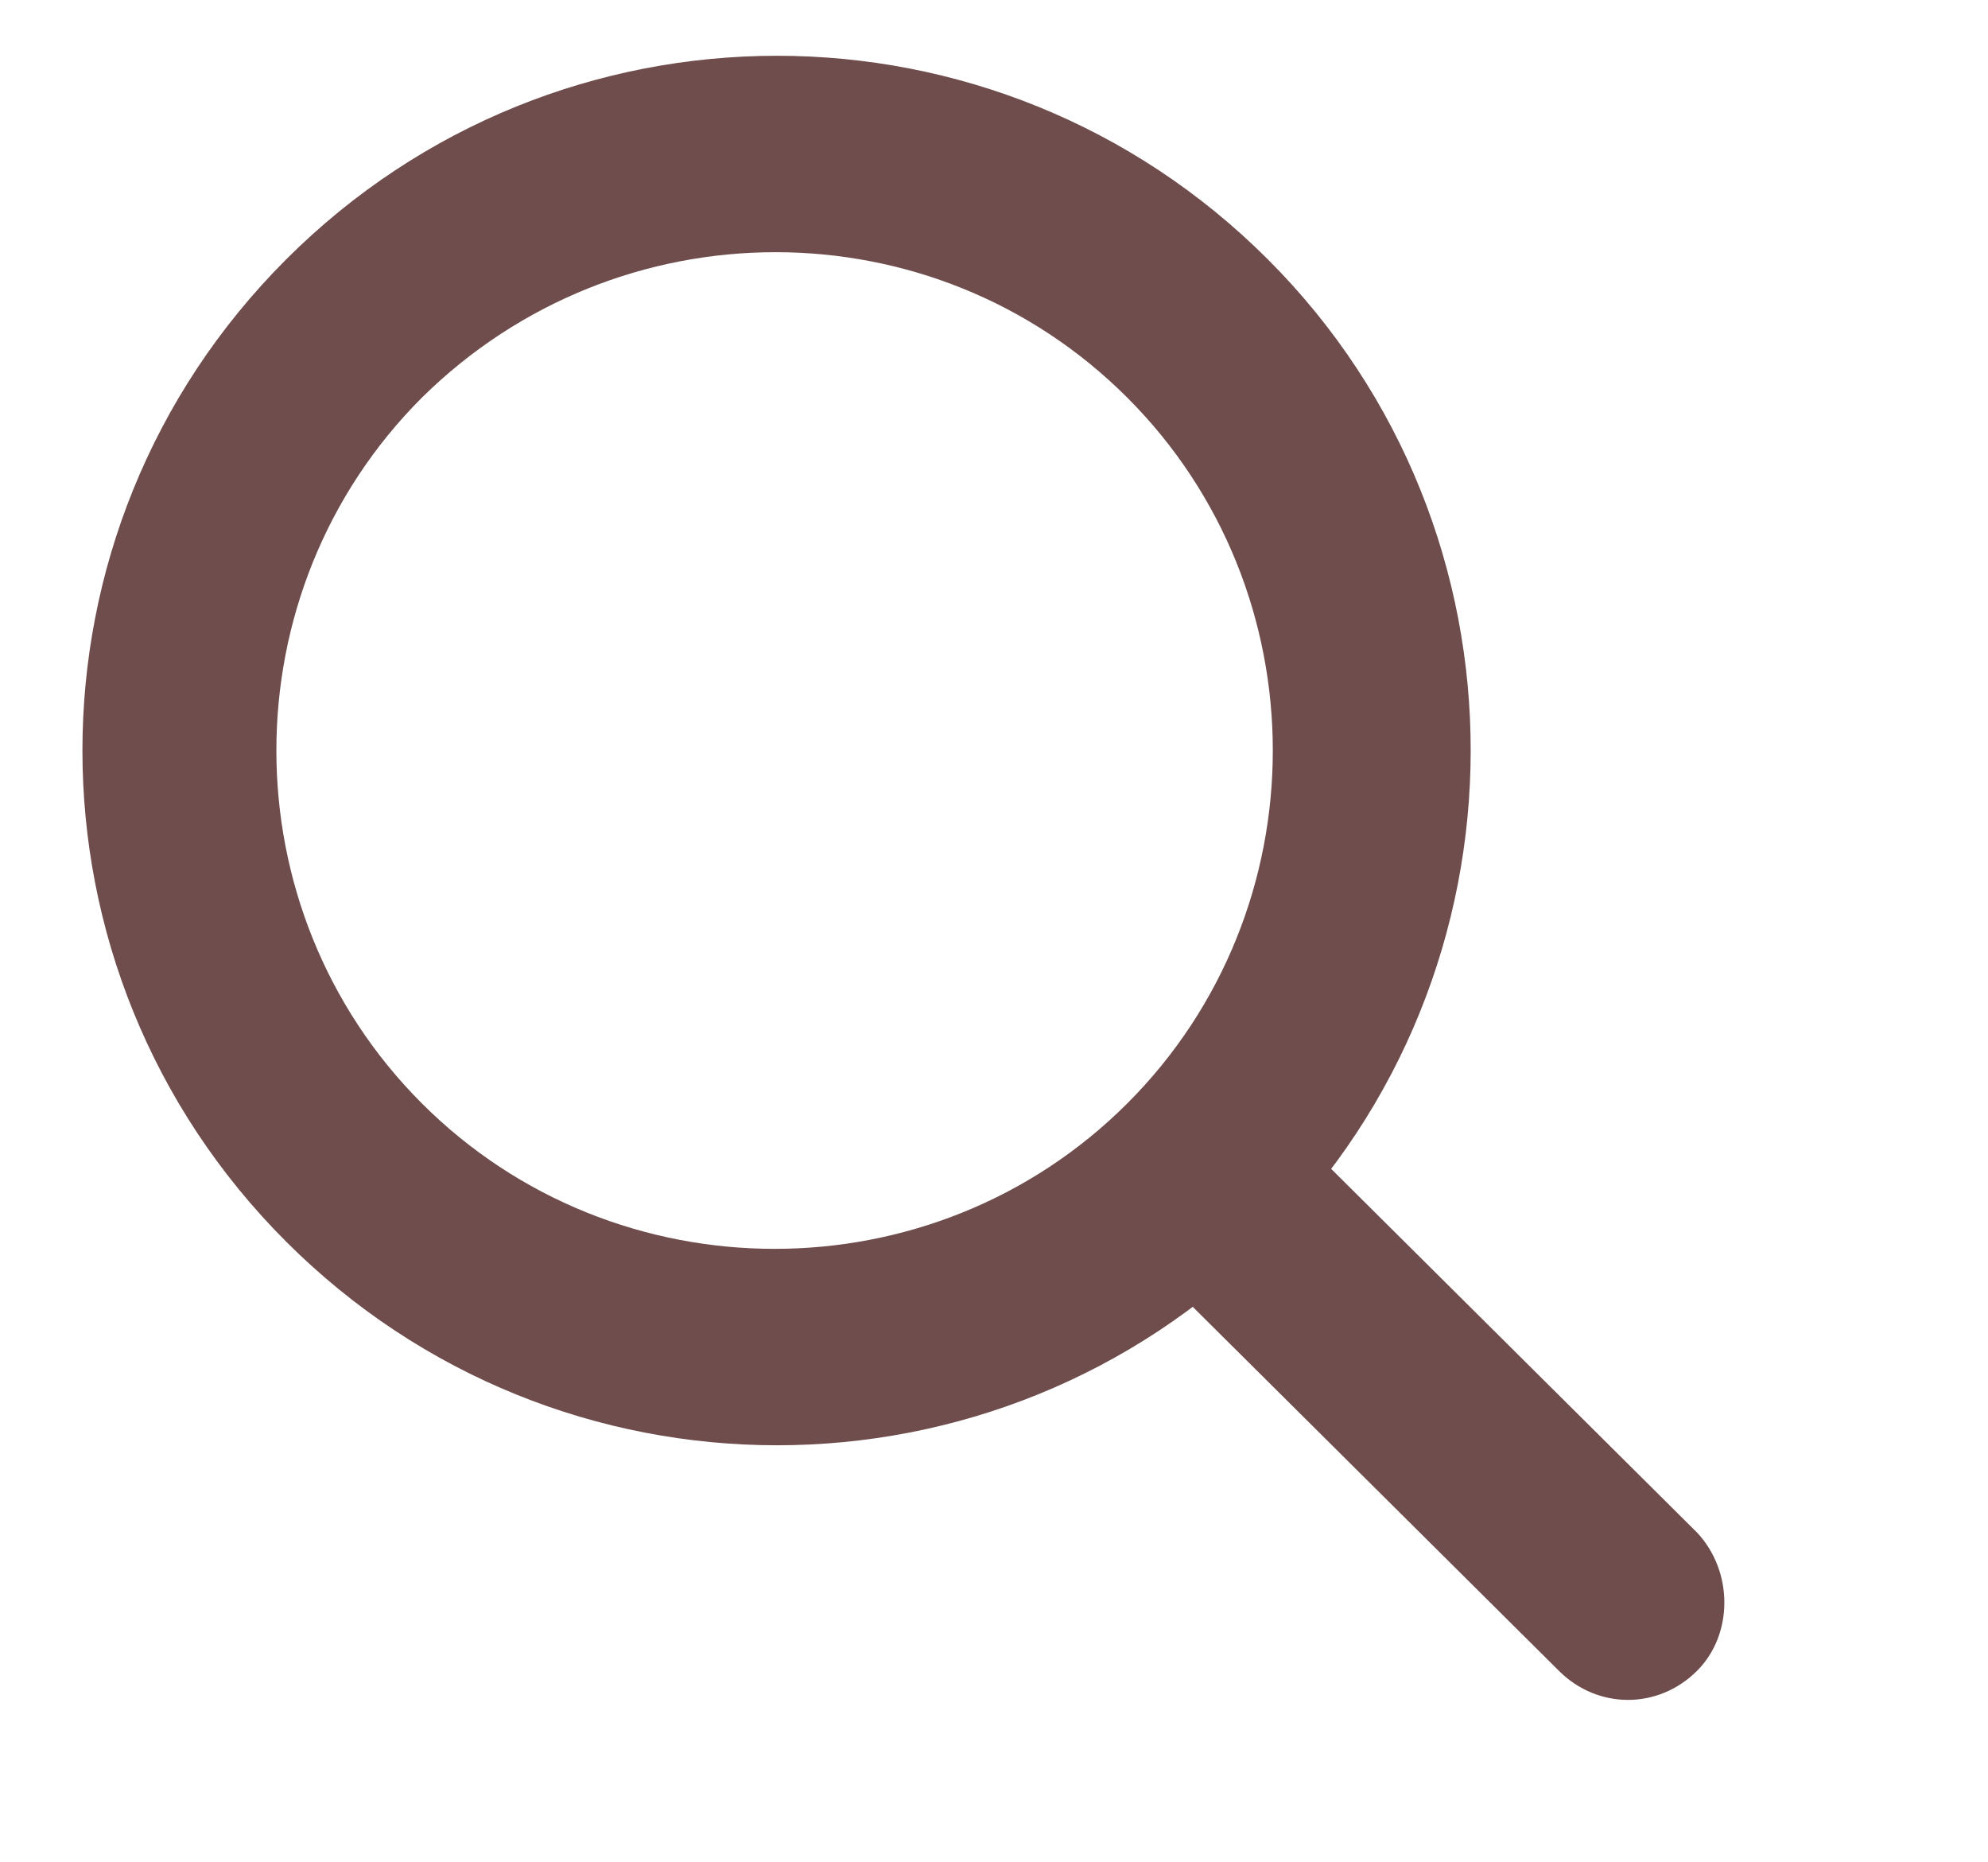
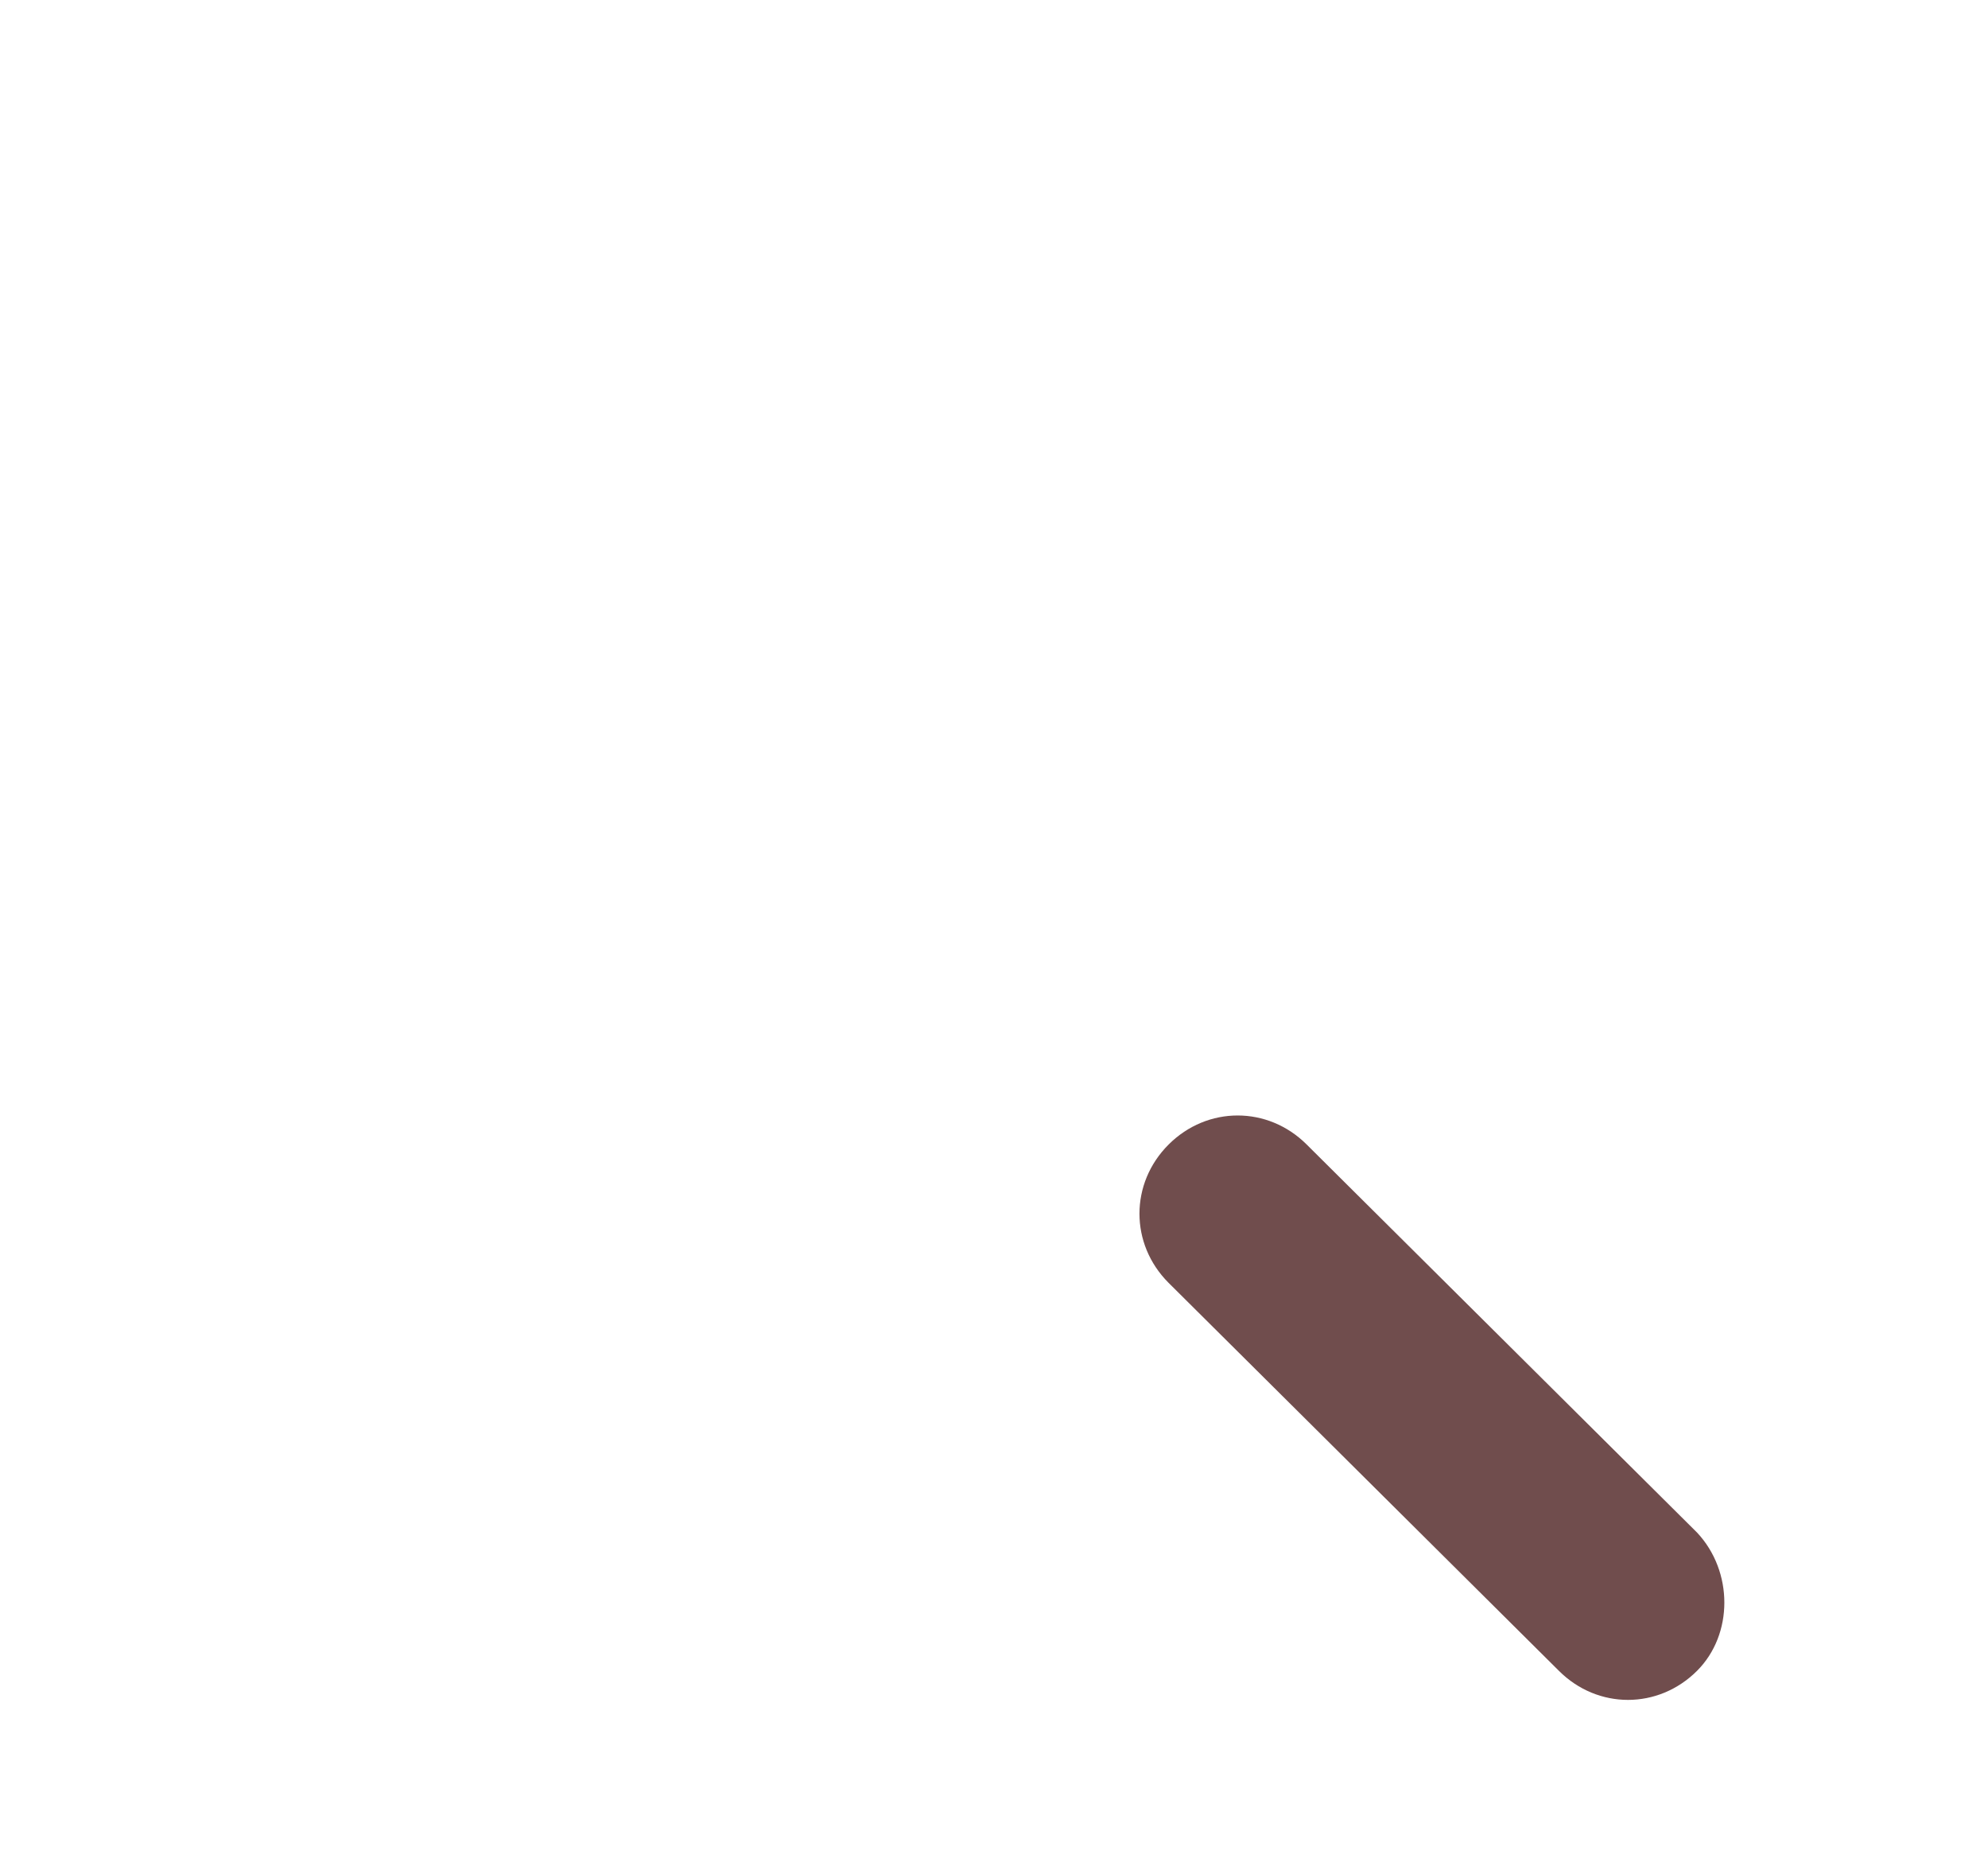
<svg xmlns="http://www.w3.org/2000/svg" version="1.1" id="レイヤー_1" x="0px" y="0px" viewBox="0 0 82 76.8" style="enable-background:new 0 0 82 76.8;" xml:space="preserve">
  <style type="text/css">
	.st0{fill:#704D4D;}
</style>
  <g>
-     <path class="st0" d="M52.3,51.2c-11.2,11.2-29.3,11.2-40.5,0s-11.2-29.3,0-40.5s29.3-11.2,40.5,0S63.4,40.1,52.3,51.2z M17.4,16.4   c-8,8-8,21.1,0,29.1s21.1,8,29.1,0s8-21.1,0-29.1S25.5,8.4,17.4,16.4z" />
    <path class="st0" d="M70,68.9c-1.6,1.6-4.1,1.6-5.7,0l-16.1-16c-1.6-1.6-1.6-4.1,0-5.7c1.6-1.6,4.1-1.6,5.7,0l16.1,16   C71.5,64.8,71.5,67.4,70,68.9z" />
  </g>
</svg>